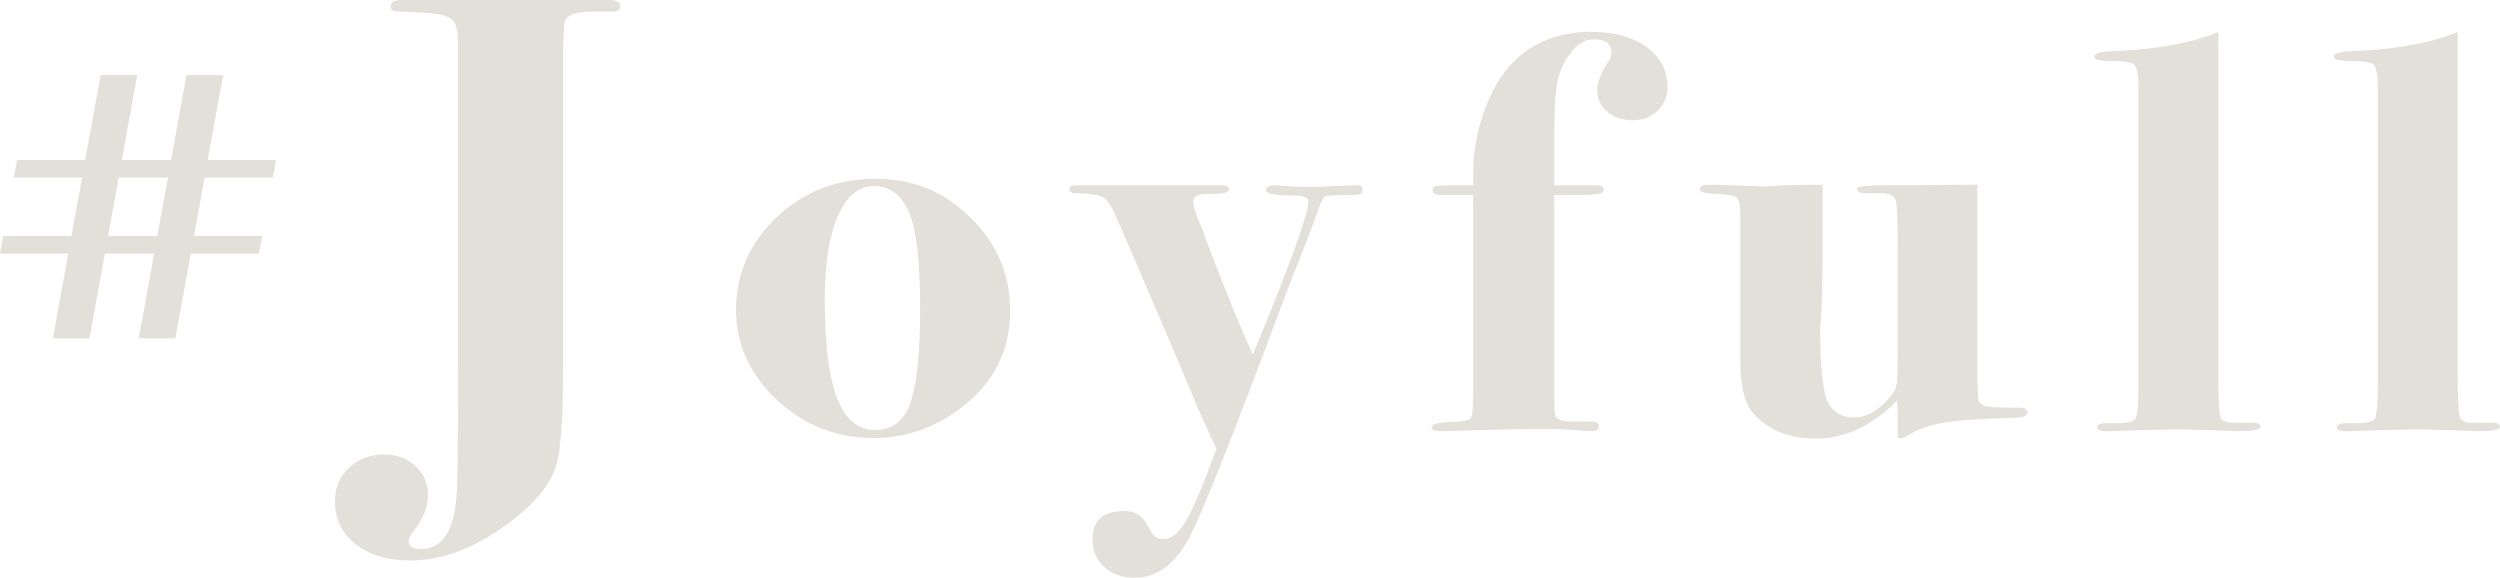
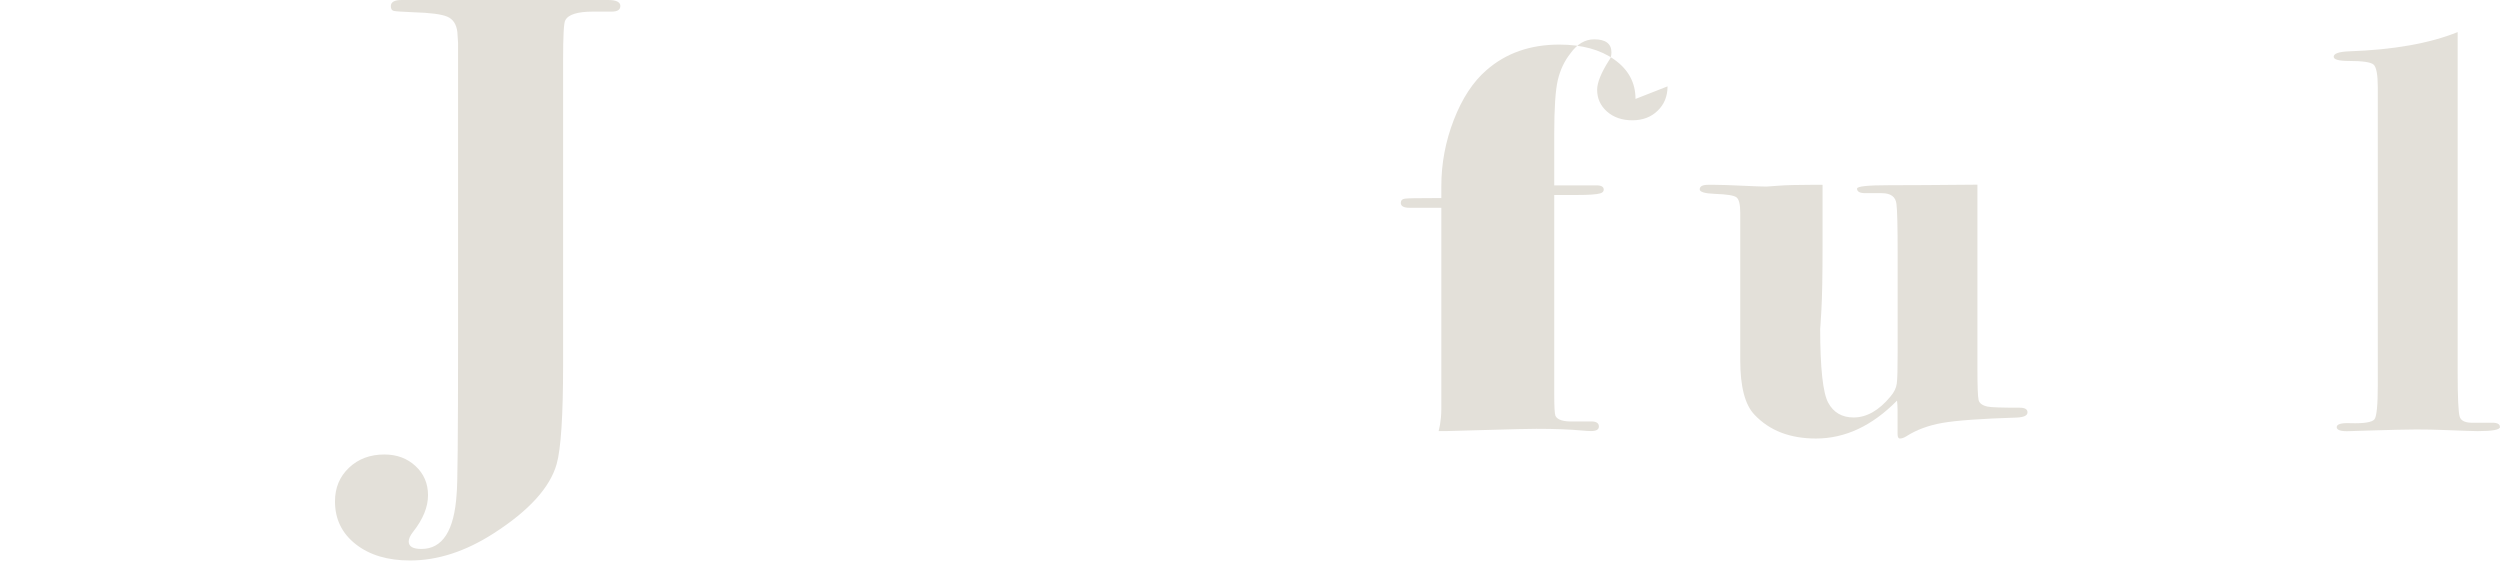
<svg xmlns="http://www.w3.org/2000/svg" id="_レイヤー_2" width="314.64" height="72.72" viewBox="0 0 314.64 72.72">
  <defs>
    <style>.cls-1{fill:#e3e0d9;stroke-width:0px;}</style>
  </defs>
  <g id="_レイヤー_1-2">
    <path class="cls-1" d="m78.07.77c0,.46-.36.69-1.08.69h-2.34c-1.98,0-3.15.37-3.51,1.11-.18.29-.27,1.94-.27,4.96v38.39c0,6.38-.27,10.55-.81,12.48-.84,2.96-3.48,5.87-7.92,8.72-3.54,2.28-7.05,3.42-10.53,3.42-2.82,0-5.1-.68-6.84-2.05-1.74-1.37-2.61-3.16-2.61-5.39,0-1.71.59-3.12,1.76-4.23s2.65-1.67,4.46-1.67c1.56,0,2.86.48,3.91,1.45,1.05.97,1.58,2.19,1.58,3.68s-.63,3.02-1.89,4.62c-.36.46-.54.86-.54,1.2,0,.63.53.94,1.6.94,2.66,0,4.14-2.31,4.43-6.93.12-.91.18-7.32.18-19.24V5.39l-.09-1.37c-.12-.97-.54-1.61-1.26-1.92-.72-.31-2.16-.5-4.32-.56-1.38-.06-2.19-.11-2.43-.17-.24-.06-.36-.26-.36-.6,0-.51.45-.77,1.35-.77h11.25c-.06,0,1.17,0,3.69,0h11.07c1.02,0,1.53.26,1.53.77Z" />
-     <path class="cls-1" d="m127.14,39.09c0,5.08-2.1,9.19-6.3,12.33-3.3,2.47-6.93,3.71-10.88,3.71-4.7,0-8.76-1.6-12.19-4.81-3.43-3.21-5.14-6.99-5.14-11.36s1.71-8.44,5.14-11.65c3.42-3.21,7.56-4.81,12.41-4.81s8.64,1.63,11.96,4.88c3.32,3.25,4.99,7.16,4.99,11.72Zm-11.33.07c0-5.89-.42-9.93-1.27-12.11-.94-2.42-2.46-3.63-4.55-3.63-1.94,0-3.45,1.27-4.55,3.81-1.09,2.54-1.64,6.05-1.64,10.51,0,6.22.65,10.64,1.94,13.25,1.04,2.09,2.51,3.13,4.4,3.13,2.33,0,3.88-1.33,4.62-3.99.7-2.52,1.04-6.17,1.04-10.97Z" />
-     <path class="cls-1" d="m171.47,23.84c0,.33-.1.53-.3.61-.2.07-.9.11-2.1.11-1.35,0-2.15.07-2.4.21l-.45.78-.9,2.49c-.4,1.14-1.3,3.44-2.7,6.91-.1.28-1.2,3.21-3.3,8.76-4.95,13.16-8.15,21.11-9.6,23.87-1.8,3.42-4.1,5.13-6.9,5.13-1.6,0-2.89-.45-3.86-1.35-.98-.9-1.46-2.09-1.46-3.56,0-2.33,1.35-3.49,4.05-3.49.9,0,1.62.28,2.18.85.25.24.67.9,1.27,1.99.35.47.83.71,1.42.71,1,0,1.96-.8,2.89-2.39.92-1.59,2.19-4.6,3.79-9.01-.4-.76-1.17-2.45-2.32-5.06-1.5-3.61-3.51-8.33-6.01-14.18-.6-1.42-1.95-4.54-4.04-9.34-.7-1.68-1.3-2.68-1.8-3-.5-.32-1.65-.51-3.45-.56-.6,0-.9-.17-.9-.5s.3-.5.9-.5h18.38c.55,0,.82.17.82.5,0,.43-.75.62-2.25.57-1.5-.05-2.25.26-2.25.93,0,.48.2,1.21.6,2.21.55,1.33.85,2.11.9,2.35,2.45,6.46,4.45,11.38,6,14.75,4.65-11.26,6.98-17.67,6.98-19.24,0-.52-.58-.78-1.73-.78-2.4,0-3.6-.21-3.6-.64s.3-.64.9-.64c.5,0,1,.02,1.5.07.95.1,2.25.14,3.9.14.2,0,.94-.04,2.21-.11,1.27-.07,2.11-.11,2.51-.11h.45c.45,0,.68.17.68.5Z" />
-     <path class="cls-1" d="m209.87,10.87c0,1.24-.41,2.26-1.24,3.06-.83.81-1.89,1.21-3.19,1.21s-2.36-.37-3.19-1.1c-.83-.74-1.24-1.65-1.24-2.74,0-.9.5-2.14,1.5-3.71.2-.24.3-.57.3-1,0-1.09-.73-1.64-2.17-1.64-1.15,0-2.15.59-3,1.78-.75.95-1.28,2.07-1.58,3.35-.3,1.28-.45,3.54-.45,6.77v6.48h5.33c.6,0,.9.18.9.54,0,.23-.15.38-.45.47-.45.13-1.43.2-2.93.2h-2.85v25.09c0,1.56.05,2.46.15,2.7.25.52,1.02.76,2.32.71h2.18c.65,0,.97.21.97.64,0,.38-.33.57-.97.57-.3,0-.7-.02-1.2-.07-1.5-.14-3.4-.21-5.7-.21-1,0-3.05.05-6.15.14s-4.8.14-5.1.14h-1.05c-.6,0-.9-.17-.9-.5,0-.38.85-.6,2.55-.64,1.35-.05,2.14-.2,2.36-.47s.34-1.18.34-2.76v-25.34h-3.98c-.75,0-1.12-.2-1.12-.61,0-.31.17-.49.52-.54s1.53-.07,3.53-.07h1.05v-1.5c0-2.85.52-5.63,1.57-8.34,1.05-2.71,2.42-4.8,4.12-6.27,2.45-2.14,5.5-3.21,9.15-3.21,2.85,0,5.16.63,6.94,1.89,1.77,1.26,2.66,2.91,2.66,4.95Z" />
+     <path class="cls-1" d="m209.87,10.87c0,1.24-.41,2.26-1.24,3.06-.83.81-1.89,1.21-3.19,1.21s-2.36-.37-3.19-1.1c-.83-.74-1.24-1.65-1.24-2.74,0-.9.5-2.14,1.5-3.71.2-.24.3-.57.3-1,0-1.09-.73-1.64-2.17-1.64-1.15,0-2.15.59-3,1.78-.75.95-1.28,2.07-1.58,3.35-.3,1.28-.45,3.54-.45,6.77v6.48h5.33c.6,0,.9.18.9.54,0,.23-.15.38-.45.47-.45.13-1.43.2-2.93.2h-2.85v25.09c0,1.56.05,2.46.15,2.7.25.52,1.02.76,2.32.71h2.18c.65,0,.97.21.97.64,0,.38-.33.57-.97.57-.3,0-.7-.02-1.2-.07-1.5-.14-3.4-.21-5.7-.21-1,0-3.05.05-6.15.14s-4.8.14-5.1.14h-1.05s.34-1.18.34-2.76v-25.34h-3.98c-.75,0-1.12-.2-1.12-.61,0-.31.17-.49.52-.54s1.53-.07,3.53-.07h1.05v-1.5c0-2.85.52-5.63,1.57-8.34,1.05-2.71,2.42-4.8,4.12-6.27,2.45-2.14,5.5-3.21,9.15-3.21,2.85,0,5.16.63,6.94,1.89,1.77,1.26,2.66,2.91,2.66,4.95Z" />
    <path class="cls-1" d="m255.17,51.91c0,.38-.43.59-1.28.64-4.55.14-7.7.37-9.45.68-1.75.31-3.25.87-4.5,1.67-.3.19-.58.29-.82.29-.2,0-.3-.19-.3-.57v-3.06c0-.43-.03-.81-.07-1.14-3.13,3.18-6.53,4.77-10.2,4.77-3.28,0-5.86-1-7.74-3-1.19-1.24-1.79-3.52-1.79-6.86v-18.57c0-1.05-.16-1.69-.48-1.93-.32-.24-1.22-.38-2.7-.43-1.28-.05-1.92-.24-1.92-.57,0-.38.35-.57,1.05-.57h.83c.75,0,1.89.04,3.41.11,1.52.07,2.56.11,3.11.11.1,0,.61-.04,1.54-.11.92-.07,2.29-.11,4.09-.11h1.43v7.73c0,3.68-.05,6.37-.15,8.09-.1,1.72-.15,2.46-.15,2.22,0,5.01.34,8.14,1.01,9.38.67,1.24,1.74,1.86,3.19,1.86,1.65,0,3.2-.88,4.65-2.64.45-.52.71-1.06.79-1.61s.11-1.89.11-4.04v-12.29c0-3.48-.05-5.57-.15-6.29-.1-.9-.71-1.36-1.85-1.36h-2.07c-.69,0-1.04-.19-1.04-.57,0-.29,1.34-.43,4.03-.43,2.34,0,6.04-.02,11.12-.07v23.16c0,2.23.05,3.55.15,3.95.1.4.47.68,1.12.82.45.1,1.8.14,4.05.14.65,0,.98.19.98.57Z" />
-     <path class="cls-1" d="m284.49,53.73c0,.36-.95.53-2.84.53-.45,0-1.84-.05-4.18-.14-1.2-.05-2.37-.07-3.51-.07s-3.14.05-6.13.14l-2.24.07c-1.1.05-1.64-.12-1.64-.5s.57-.55,1.73-.5c1.75.05,2.76-.12,3.04-.5.27-.38.41-1.8.41-4.27V11.01c0-1.61-.18-2.57-.53-2.88-.35-.31-1.39-.46-3.12-.46-1.27,0-1.9-.18-1.9-.53,0-.4.65-.63,1.94-.68,5.57-.19,10.13-1,13.66-2.42v42.75c0,3.23.09,5.12.26,5.66.17.55.79.8,1.84.75h2.25c.65,0,.97.18.97.53Z" />
    <path class="cls-1" d="m314.64,53.73c0,.36-.95.53-2.84.53-.45,0-1.84-.05-4.19-.14-1.2-.05-2.37-.07-3.51-.07s-3.14.05-6.13.14l-2.24.07c-1.1.05-1.64-.12-1.64-.5s.57-.55,1.72-.5c1.75.05,2.76-.12,3.04-.5.27-.38.41-1.8.41-4.27V11.01c0-1.61-.18-2.57-.53-2.88-.35-.31-1.39-.46-3.12-.46-1.27,0-1.9-.18-1.9-.53,0-.4.65-.63,1.94-.68,5.57-.19,10.13-1,13.66-2.42v42.75c0,3.23.09,5.12.26,5.66.17.55.79.8,1.84.75h2.25c.65,0,.97.18.97.53Z" />
-     <path class="cls-1" d="m34.33,22.35l.4-2.22h-8.59l1.94-10.67h-4.61l-1.94,10.67h-6.2l1.94-10.67h-4.61l-1.94,10.67H2.14l-.4,2.22h8.59l-1.34,7.35H.4l-.4,2.22h8.59l-1.94,10.67h4.61l1.94-10.67h6.2l-1.94,10.67h4.61l1.94-10.67h8.59l.4-2.22h-8.59l1.34-7.35h8.59Zm-14.53,7.35h-6.2l1.34-7.35h6.2l-1.34,7.35Z" />
  </g>
</svg>